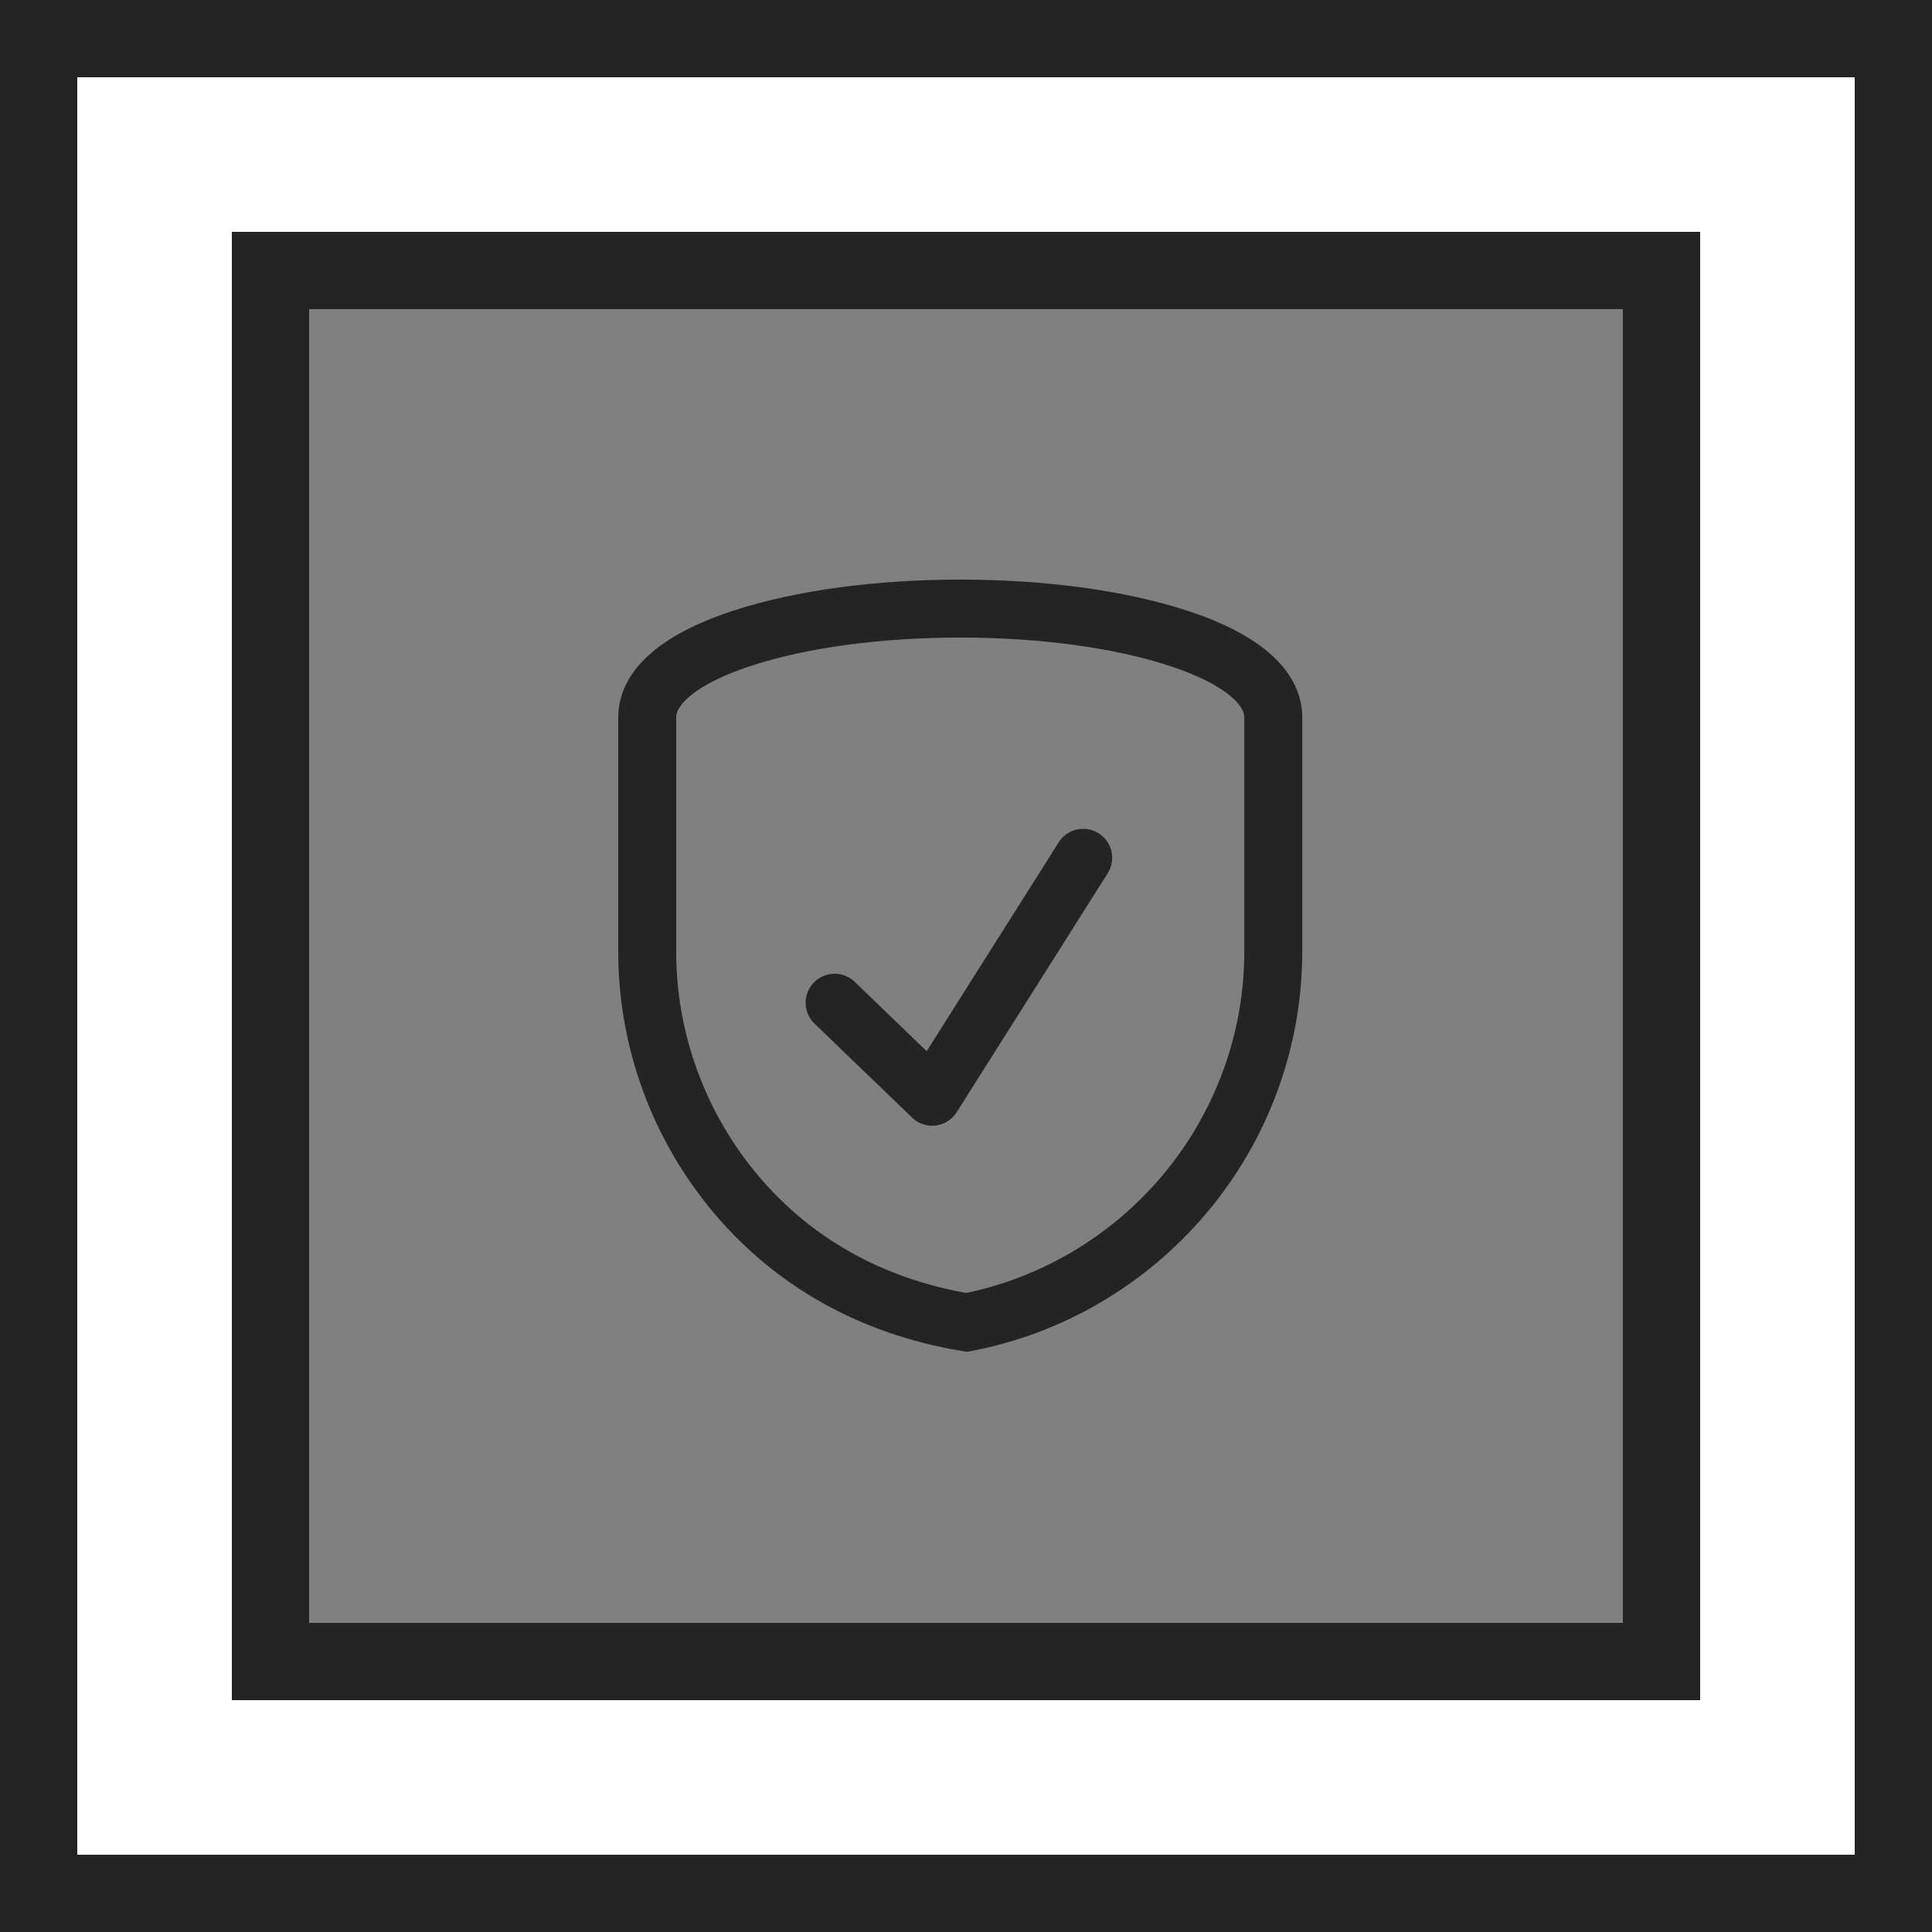
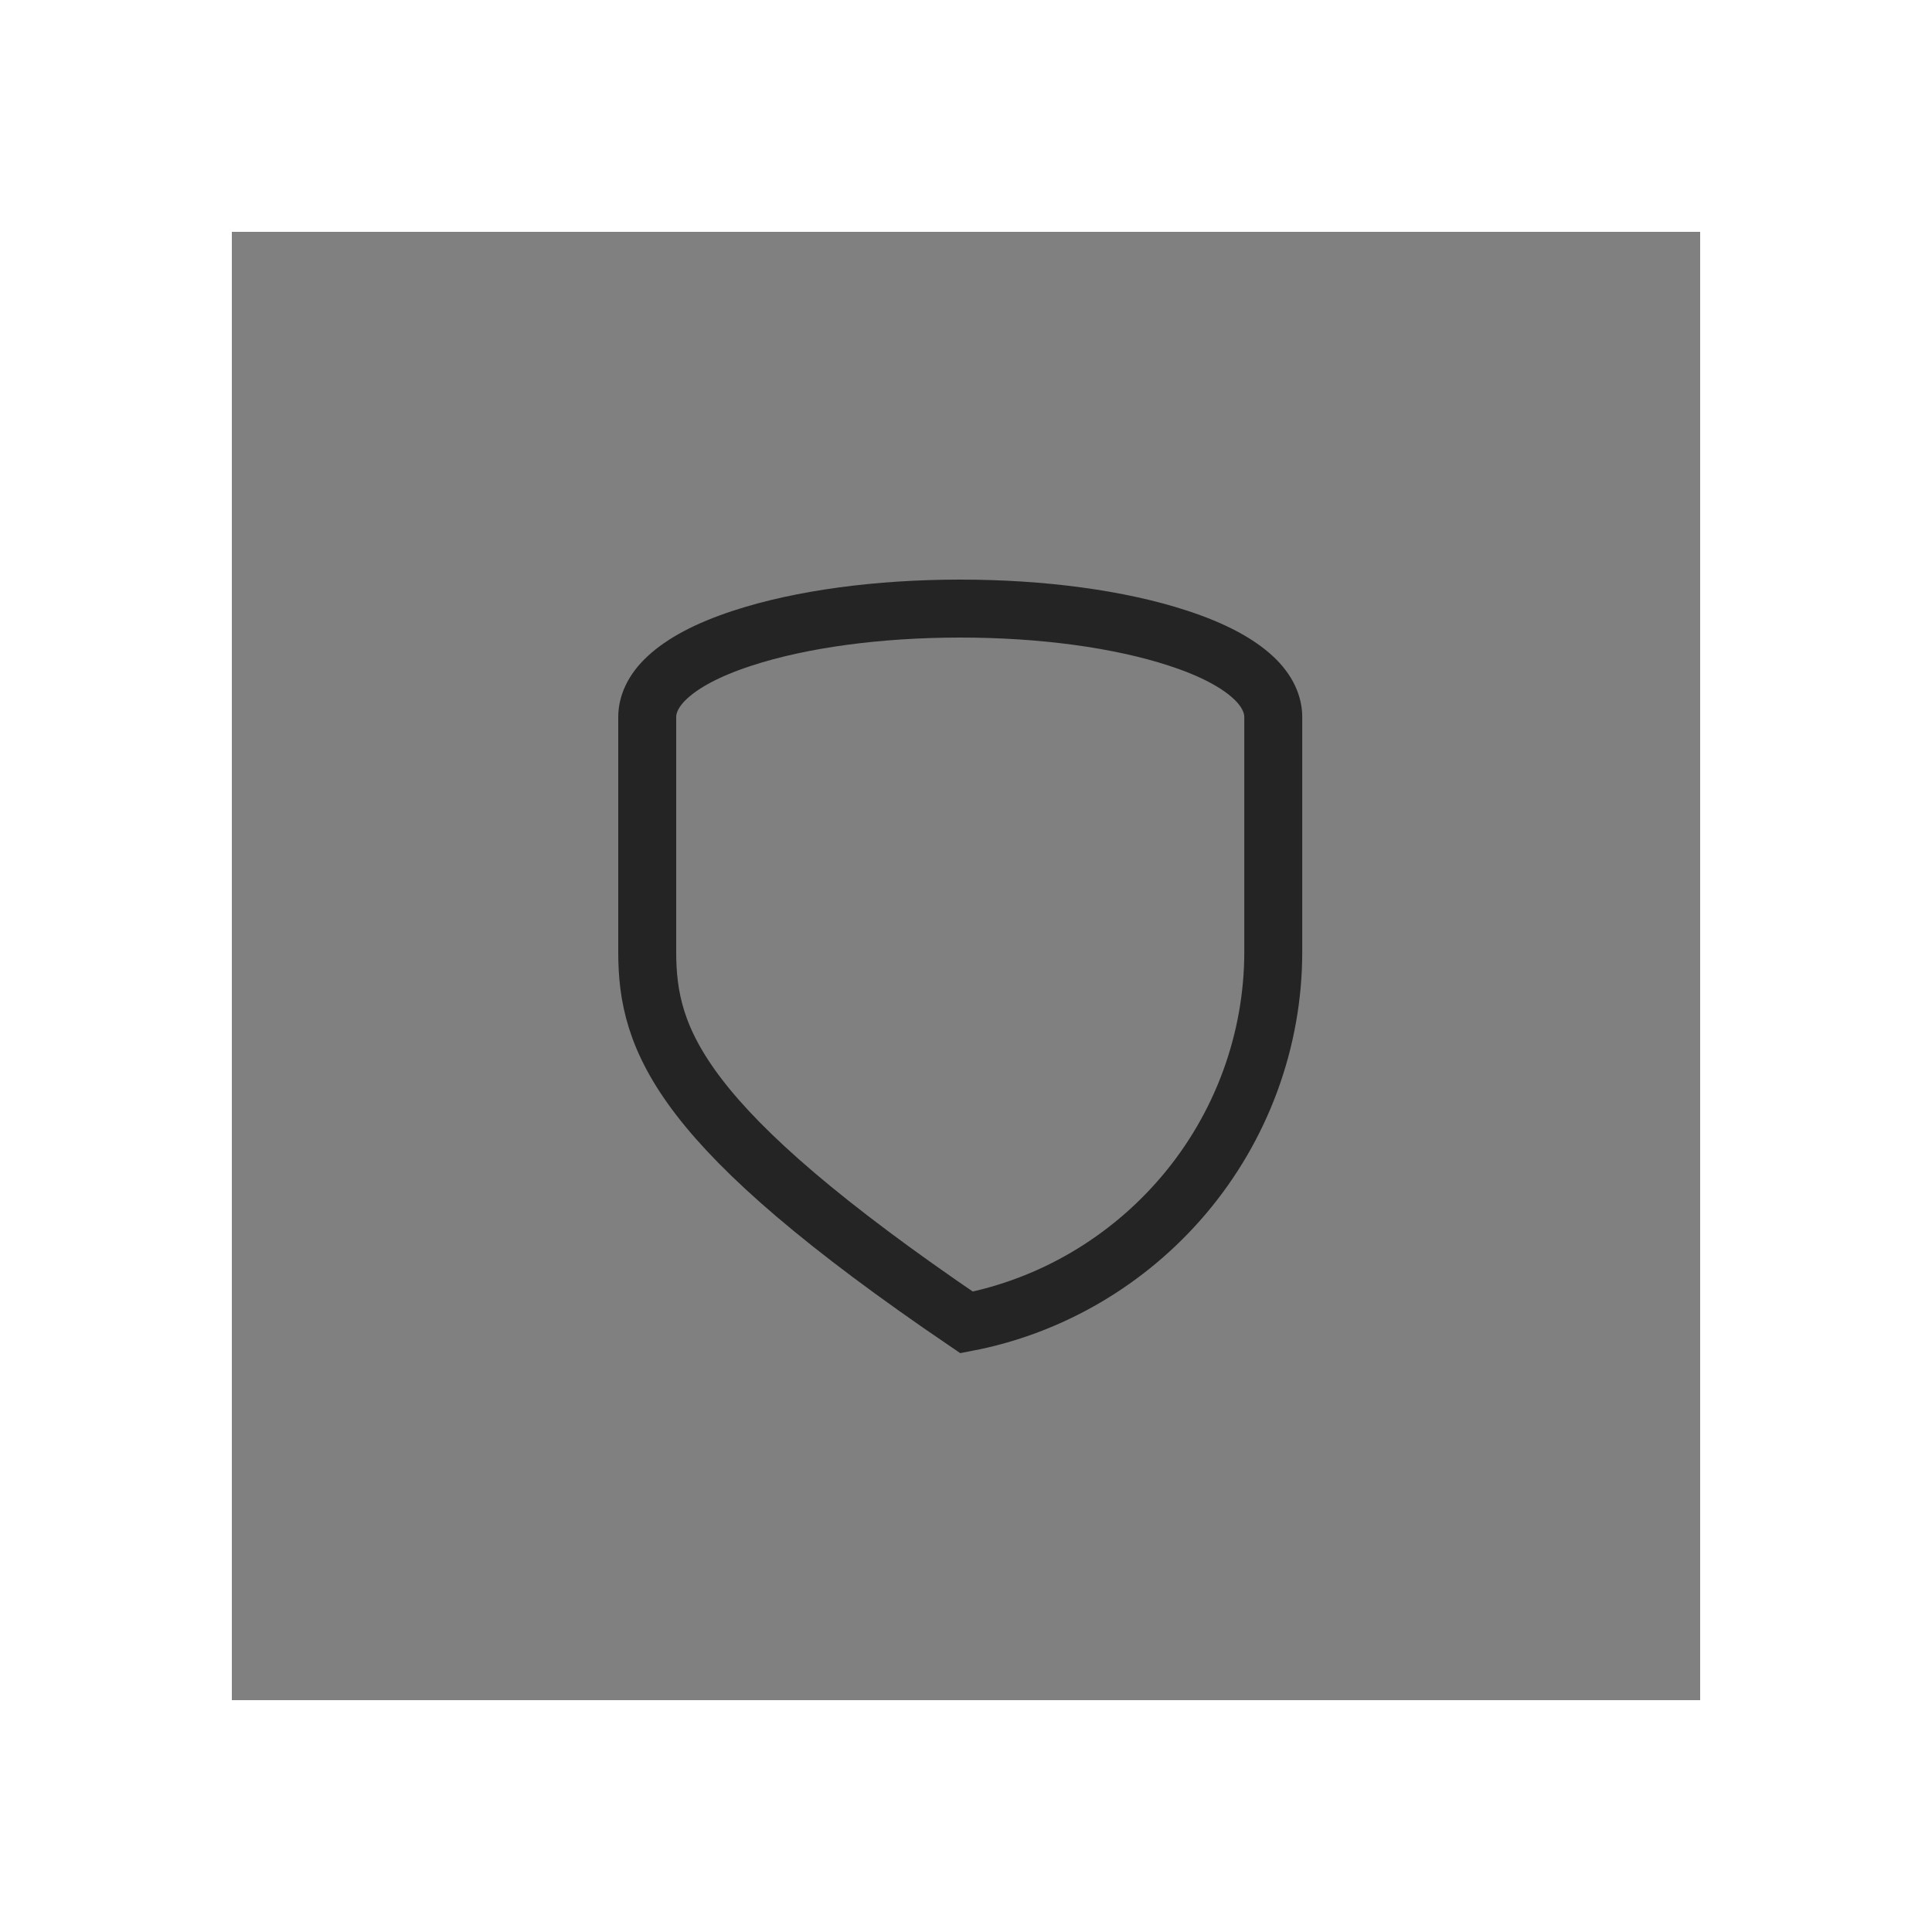
<svg xmlns="http://www.w3.org/2000/svg" width="50px" height="50px" viewBox="0 0 50 50" version="1.1">
  <rect x="0" y="0" width="50" height="50" fill="#808080" stroke="none" />
  <title>icon-verzekering</title>
  <defs>
    <rect id="path-1" x="0" y="0" width="50" height="50" />
  </defs>
  <g id="Page-1" stroke="none" stroke-width="1" fill="none" fill-rule="evenodd">
    <g id="Design_Autobedrijf_KMT" transform="translate(-1490, -2860)">
      <g id="Verzekering" transform="translate(1440, 2800)">
        <g id="icon-verzekering" transform="translate(50, 60)">
          <g id="Rectangle" stroke-linejoin="square">
-             <rect stroke="#242424" stroke-width="8" x="4" y="4" width="42" height="42" />
            <rect stroke="#FFFFFF" stroke-width="6" x="3" y="3" width="44" height="44" />
-             <rect stroke="#242424" stroke-width="2" x="1" y="1" width="48" height="48" />
          </g>
          <g id="Group-6" transform="translate(16, 15)" stroke="#242424" stroke-width="1.5">
-             <path d="M8.851,0.75 C10.965,0.75 12.967,1.018 14.485,1.515 C15.413,1.818 16.033,2.164 16.43,2.53 C16.818,2.889 16.952,3.252 16.952,3.558 L16.952,9.633 C16.952,11.932 16.129,14.169 14.634,15.931 C13.185,17.64 11.194,18.807 9.015,19.224 C6.524,18.809 4.522,17.646 3.068,15.931 C1.574,14.169 0.75,11.932 0.75,9.633 L0.75,3.558 C0.75,3.252 0.884,2.889 1.273,2.53 C1.669,2.164 2.289,1.818 3.217,1.515 C4.736,1.018 6.737,0.75 8.851,0.75 Z" id="Path" />
-             <polyline id="Path-2" stroke-linecap="round" stroke-linejoin="round" points="5.6 10.951 8.125 13.383 12.033 7.2" />
+             <path d="M8.851,0.75 C10.965,0.75 12.967,1.018 14.485,1.515 C15.413,1.818 16.033,2.164 16.43,2.53 C16.818,2.889 16.952,3.252 16.952,3.558 L16.952,9.633 C16.952,11.932 16.129,14.169 14.634,15.931 C13.185,17.64 11.194,18.807 9.015,19.224 C1.574,14.169 0.75,11.932 0.75,9.633 L0.75,3.558 C0.75,3.252 0.884,2.889 1.273,2.53 C1.669,2.164 2.289,1.818 3.217,1.515 C4.736,1.018 6.737,0.75 8.851,0.75 Z" id="Path" />
          </g>
        </g>
      </g>
    </g>
  </g>
</svg>